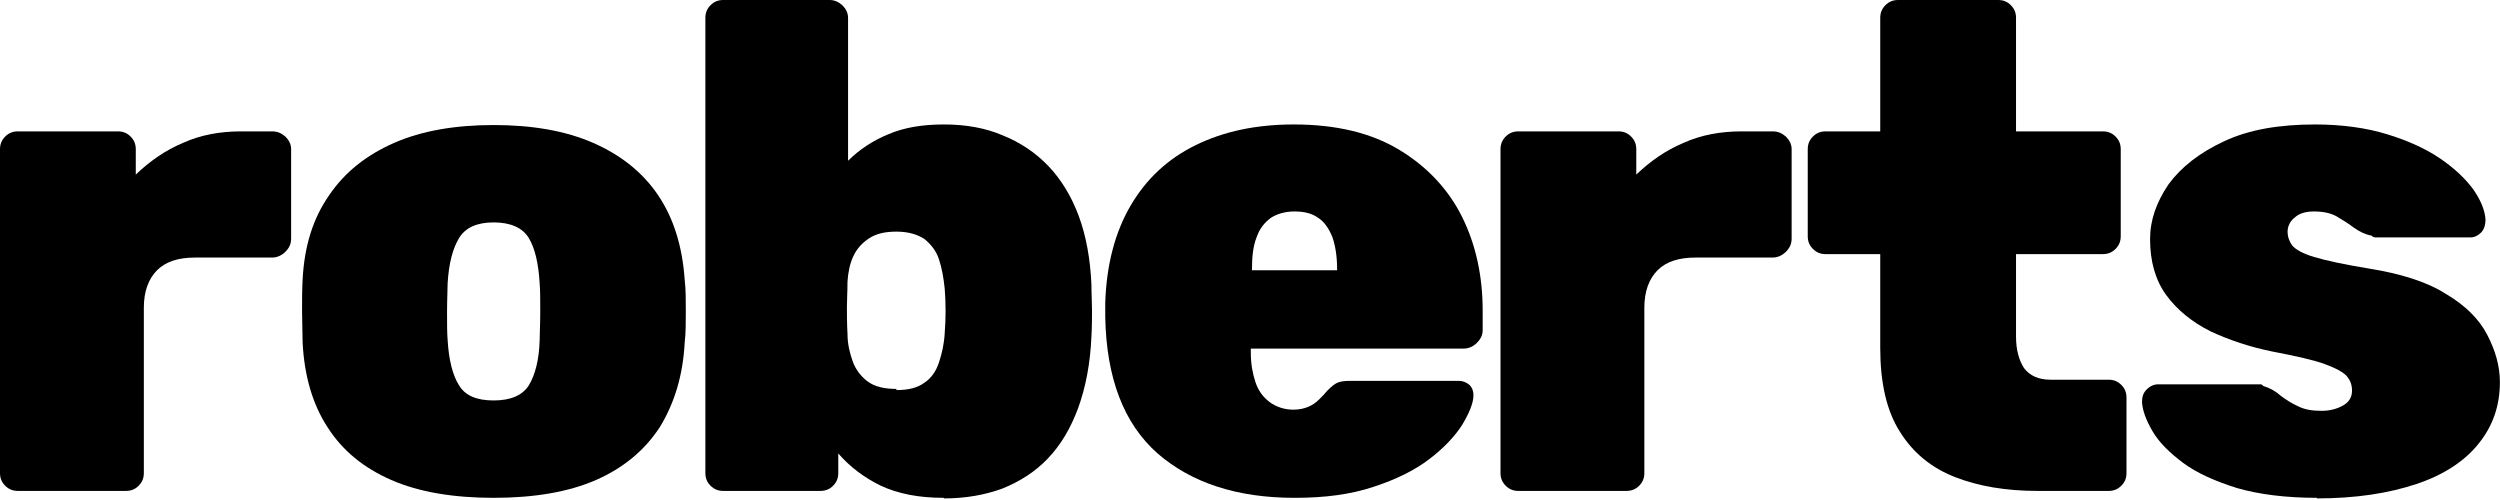
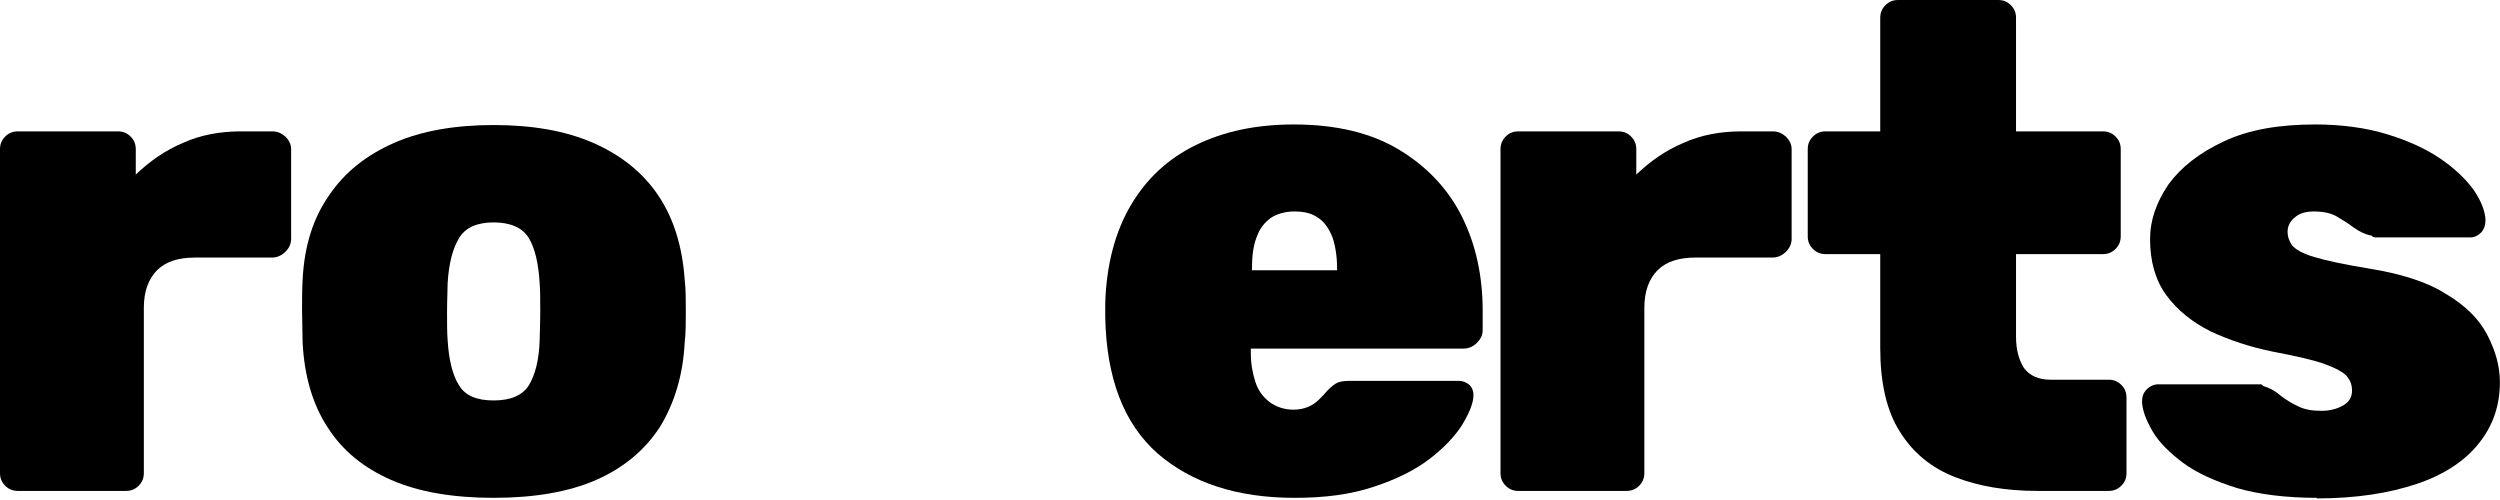
<svg xmlns="http://www.w3.org/2000/svg" fill="none" height="100%" overflow="visible" preserveAspectRatio="none" style="display: block;" viewBox="0 0 375 75" width="100%">
  <g id="Group">
    <path d="M2.675 73.637C1.899 73.637 1.295 73.378 0.777 72.859C0.259 72.341 0 71.736 0 70.958V22.385C0 21.608 0.259 21.003 0.777 20.484C1.295 19.965 1.899 19.706 2.675 19.706H17.692C18.469 19.706 19.073 19.965 19.591 20.484C20.108 21.003 20.367 21.608 20.367 22.385V26.188C22.439 24.2 24.769 22.558 27.444 21.435C30.119 20.225 33.054 19.706 36.161 19.706H40.821C41.598 19.706 42.202 19.965 42.806 20.484C43.324 21.003 43.669 21.608 43.669 22.385V35.782C43.669 36.559 43.41 37.164 42.806 37.77C42.288 38.288 41.598 38.634 40.821 38.634H29.256C26.754 38.634 24.855 39.239 23.561 40.535C22.266 41.832 21.576 43.733 21.576 46.153V70.958C21.576 71.736 21.317 72.341 20.799 72.859C20.281 73.378 19.677 73.637 18.9 73.637H2.675Z" fill="black" id="Vector" />
    <path d="M74.047 74.674C68.006 74.674 62.828 73.81 58.685 71.995C54.543 70.18 51.35 67.587 49.106 64.043C46.862 60.586 45.654 56.351 45.395 51.425C45.395 49.956 45.309 48.4 45.309 46.671C45.309 44.943 45.309 43.387 45.395 41.918C45.654 36.905 46.948 32.757 49.365 29.299C51.695 25.842 54.974 23.25 59.117 21.434C63.26 19.619 68.265 18.755 74.047 18.755C79.829 18.755 84.835 19.619 88.978 21.434C93.12 23.25 96.4 25.842 98.73 29.299C101.06 32.757 102.354 36.992 102.7 41.918C102.872 43.387 102.872 44.943 102.872 46.671C102.872 48.4 102.872 49.956 102.7 51.425C102.441 56.351 101.146 60.5 98.989 64.043C96.745 67.501 93.552 70.18 89.409 71.995C85.266 73.81 80.088 74.674 74.047 74.674ZM74.047 60.068C76.636 60.068 78.362 59.29 79.312 57.821C80.261 56.265 80.865 54.018 80.951 50.993C80.951 49.956 81.038 48.573 81.038 46.758C81.038 44.943 81.038 43.56 80.951 42.523C80.779 39.584 80.261 37.251 79.312 35.695C78.362 34.139 76.55 33.361 74.047 33.361C71.544 33.361 69.819 34.139 68.869 35.695C67.92 37.251 67.316 39.498 67.143 42.523C67.143 43.56 67.057 44.943 67.057 46.758C67.057 48.573 67.057 49.956 67.143 50.993C67.316 54.018 67.92 56.351 68.869 57.821C69.819 59.376 71.544 60.068 74.047 60.068Z" fill="black" id="Vector_2" />
-     <path d="M141.536 74.674C137.825 74.674 134.718 74.069 132.129 72.859C129.626 71.649 127.469 70.007 125.742 68.019V70.958C125.742 71.736 125.484 72.341 124.966 72.859C124.448 73.378 123.844 73.637 123.067 73.637H108.482C107.705 73.637 107.101 73.378 106.583 72.859C106.066 72.341 105.807 71.736 105.807 70.958V2.68C105.807 1.902 106.066 1.297 106.583 0.778C107.101 0.26 107.705 0 108.482 0H124.448C125.138 0 125.742 0.26 126.347 0.778C126.864 1.297 127.21 1.902 127.21 2.68V24.114C128.849 22.472 130.921 21.089 133.251 20.138C135.667 19.101 138.429 18.669 141.622 18.669C144.815 18.669 147.836 19.187 150.425 20.311C153.014 21.348 155.344 22.904 157.243 24.892C159.141 26.879 160.695 29.386 161.817 32.411C162.939 35.436 163.543 38.893 163.715 42.696C163.715 44.165 163.802 45.461 163.802 46.498C163.802 47.536 163.802 48.919 163.715 50.474C163.543 54.536 162.852 58.08 161.73 61.191C160.609 64.216 159.141 66.723 157.156 68.797C155.258 70.785 152.928 72.254 150.339 73.291C147.75 74.242 144.815 74.76 141.622 74.76L141.536 74.674ZM134.459 58.512C136.271 58.512 137.652 58.166 138.688 57.389C139.723 56.697 140.414 55.66 140.845 54.364C141.277 53.067 141.622 51.598 141.708 49.956C141.881 47.709 141.881 45.548 141.708 43.301C141.536 41.659 141.277 40.189 140.845 38.893C140.414 37.596 139.637 36.646 138.688 35.868C137.652 35.176 136.271 34.744 134.459 34.744C132.647 34.744 131.352 35.09 130.316 35.782C129.281 36.473 128.504 37.337 127.986 38.461C127.469 39.584 127.21 40.881 127.123 42.264C127.123 43.733 127.037 45.029 127.037 46.066C127.037 47.103 127.037 48.486 127.123 50.042C127.123 51.598 127.469 52.981 127.9 54.191C128.332 55.401 129.108 56.438 130.144 57.216C131.18 57.993 132.647 58.339 134.459 58.339V58.512Z" fill="black" id="Vector_3" />
    <path d="M194.18 74.674C185.55 74.674 178.732 72.427 173.64 68.019C168.548 63.525 165.959 56.697 165.787 47.536V45.461C165.959 39.757 167.254 34.831 169.584 30.855C171.914 26.879 175.107 23.854 179.336 21.78C183.565 19.706 188.398 18.669 194.094 18.669C200.48 18.669 205.745 19.965 209.887 22.472C214.03 24.978 217.223 28.349 219.294 32.497C221.365 36.646 222.401 41.399 222.401 46.585V49.523C222.401 50.215 222.142 50.82 221.538 51.425C221.02 51.944 220.33 52.289 219.553 52.289H187.621V52.894C187.621 54.536 187.88 56.006 188.312 57.302C188.743 58.598 189.434 59.549 190.469 60.327C191.419 61.018 192.627 61.451 194.008 61.451C194.871 61.451 195.647 61.278 196.251 61.018C196.856 60.759 197.373 60.413 197.891 59.895C198.323 59.463 198.754 59.031 199.099 58.598C199.704 57.993 200.221 57.561 200.653 57.389C201.084 57.216 201.688 57.129 202.551 57.129H218.776C219.38 57.129 219.898 57.302 220.416 57.734C220.848 58.166 221.02 58.685 221.02 59.29C221.02 60.5 220.33 62.056 219.294 63.784C218.172 65.513 216.532 67.241 214.375 68.883C212.217 70.525 209.456 71.908 206.004 73.032C202.638 74.156 198.754 74.674 194.266 74.674H194.18ZM187.708 40.535H200.567V40.362C200.567 38.461 200.308 36.905 199.876 35.609C199.358 34.312 198.668 33.275 197.719 32.67C196.769 31.979 195.561 31.719 194.18 31.719C192.799 31.719 191.591 32.065 190.642 32.67C189.692 33.361 188.916 34.312 188.484 35.609C187.966 36.905 187.794 38.547 187.794 40.362V40.535H187.708Z" fill="black" id="Vector_4" />
    <path d="M227.751 73.637C226.975 73.637 226.371 73.378 225.853 72.859C225.335 72.341 225.076 71.736 225.076 70.958V22.385C225.076 21.608 225.335 21.003 225.853 20.484C226.371 19.965 226.975 19.706 227.751 19.706H242.768C243.545 19.706 244.149 19.965 244.667 20.484C245.184 21.003 245.443 21.608 245.443 22.385V26.188C247.515 24.2 249.845 22.558 252.52 21.435C255.196 20.225 258.13 19.706 261.237 19.706H265.897C266.674 19.706 267.278 19.965 267.882 20.484C268.4 21.003 268.745 21.608 268.745 22.385V35.782C268.745 36.559 268.486 37.164 267.882 37.77C267.364 38.288 266.674 38.634 265.897 38.634H254.332C251.83 38.634 249.931 39.239 248.637 40.535C247.342 41.832 246.652 43.733 246.652 46.153V70.958C246.652 71.736 246.393 72.341 245.875 72.859C245.357 73.378 244.753 73.637 243.976 73.637H227.751Z" fill="black" id="Vector_5" />
    <path d="M305.596 73.637C300.936 73.637 296.793 72.945 293.255 71.563C289.717 70.18 286.955 67.933 284.97 64.735C282.985 61.623 282.036 57.389 282.036 52.203V38.115H273.837C273.06 38.115 272.456 37.856 271.938 37.337C271.42 36.819 271.162 36.214 271.162 35.436V22.385C271.162 21.607 271.42 21.002 271.938 20.484C272.456 19.965 273.06 19.706 273.837 19.706H282.036V2.68C282.036 1.902 282.295 1.297 282.812 0.778C283.33 0.26 283.934 0 284.711 0H299.728C300.504 0 301.108 0.26 301.626 0.778C302.144 1.297 302.403 1.902 302.403 2.68V19.706H315.435C316.211 19.706 316.815 19.965 317.333 20.484C317.851 21.002 318.11 21.607 318.11 22.385V35.436C318.11 36.214 317.851 36.819 317.333 37.337C316.815 37.856 316.211 38.115 315.435 38.115H302.403V50.474C302.403 52.462 302.834 54.018 303.611 55.228C304.474 56.351 305.769 56.956 307.581 56.956H316.298C317.074 56.956 317.678 57.216 318.196 57.734C318.714 58.253 318.973 58.858 318.973 59.636V70.958C318.973 71.736 318.714 72.341 318.196 72.859C317.678 73.378 317.074 73.637 316.298 73.637H305.596Z" fill="black" id="Vector_6" />
    <path d="M347.539 74.674C342.879 74.674 338.822 74.156 335.543 73.205C332.263 72.168 329.502 70.958 327.431 69.402C325.359 67.846 323.806 66.29 322.857 64.648C321.907 63.006 321.389 61.623 321.303 60.327C321.303 59.549 321.476 58.944 321.994 58.426C322.511 57.907 323.115 57.648 323.72 57.648H338.736C338.736 57.648 338.909 57.648 339.081 57.648C339.254 57.648 339.34 57.734 339.513 57.907C340.376 58.166 341.239 58.598 342.016 59.29C342.792 59.895 343.742 60.5 344.691 60.932C345.727 61.451 346.848 61.623 348.229 61.623C349.438 61.623 350.473 61.364 351.423 60.846C352.372 60.327 352.803 59.549 352.803 58.598C352.803 57.734 352.544 57.043 352.027 56.438C351.509 55.833 350.387 55.228 348.747 54.623C347.107 54.018 344.432 53.413 340.807 52.721C337.442 52.03 334.335 50.993 331.573 49.696C328.811 48.313 326.567 46.498 324.928 44.251C323.288 42.004 322.511 39.152 322.511 35.868C322.511 33.016 323.461 30.337 325.273 27.657C327.172 25.064 329.933 22.904 333.644 21.175C337.355 19.447 341.843 18.669 347.28 18.669C351.336 18.669 354.961 19.187 358.068 20.138C361.175 21.089 363.85 22.299 366.008 23.768C368.165 25.237 369.805 26.793 371.013 28.435C372.135 30.077 372.739 31.547 372.825 32.929C372.825 33.707 372.653 34.312 372.221 34.831C371.704 35.349 371.186 35.609 370.582 35.609H357.032C357.032 35.609 356.601 35.609 356.342 35.609C356.083 35.609 355.91 35.522 355.738 35.349C354.788 35.176 353.925 34.744 353.062 34.139C352.286 33.534 351.423 33.016 350.56 32.497C349.696 31.979 348.488 31.719 347.107 31.719C345.899 31.719 344.95 31.979 344.259 32.584C343.569 33.102 343.138 33.88 343.138 34.744C343.138 35.522 343.396 36.214 343.828 36.819C344.346 37.424 345.381 38.029 347.107 38.547C348.833 39.066 351.595 39.671 355.306 40.276C360.139 41.054 364.023 42.264 366.871 44.079C369.805 45.807 371.876 47.881 373.084 50.215C374.293 52.548 374.983 54.882 374.983 57.302C374.983 60.846 373.947 63.87 371.79 66.55C369.719 69.143 366.612 71.217 362.469 72.6C358.327 73.983 353.407 74.76 347.539 74.76V74.674Z" fill="black" id="Vector_7" />
  </g>
</svg>